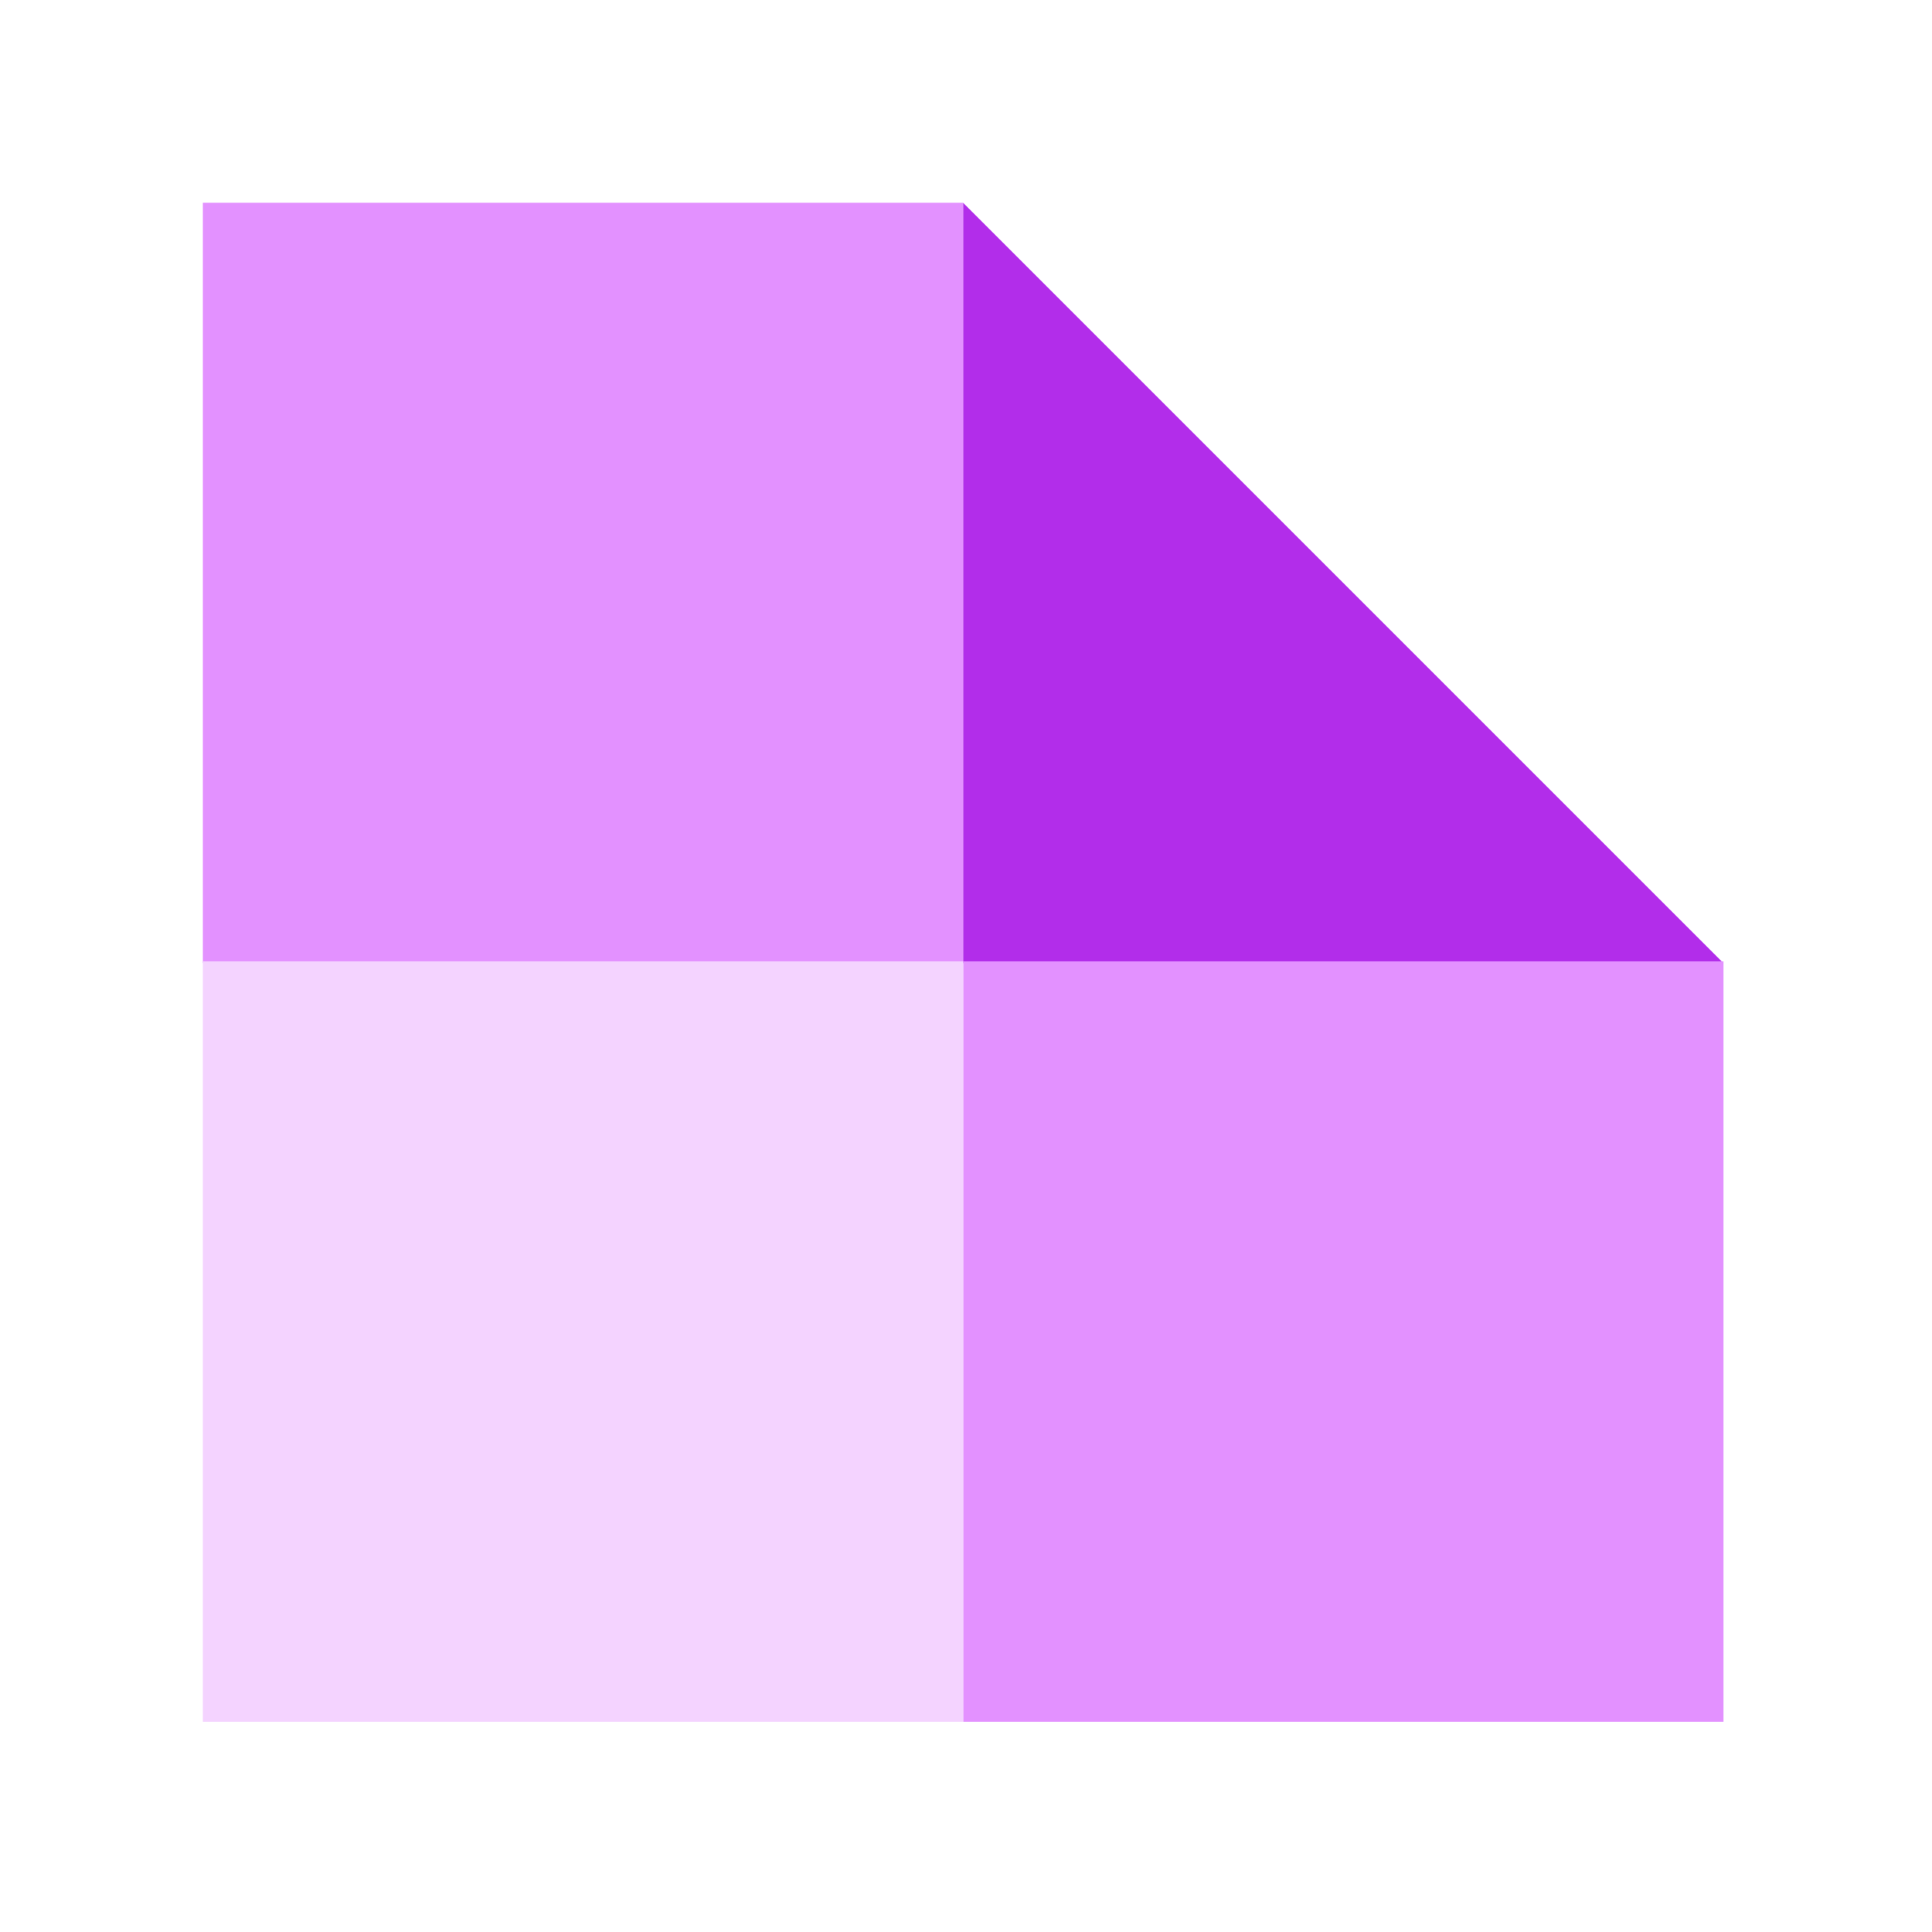
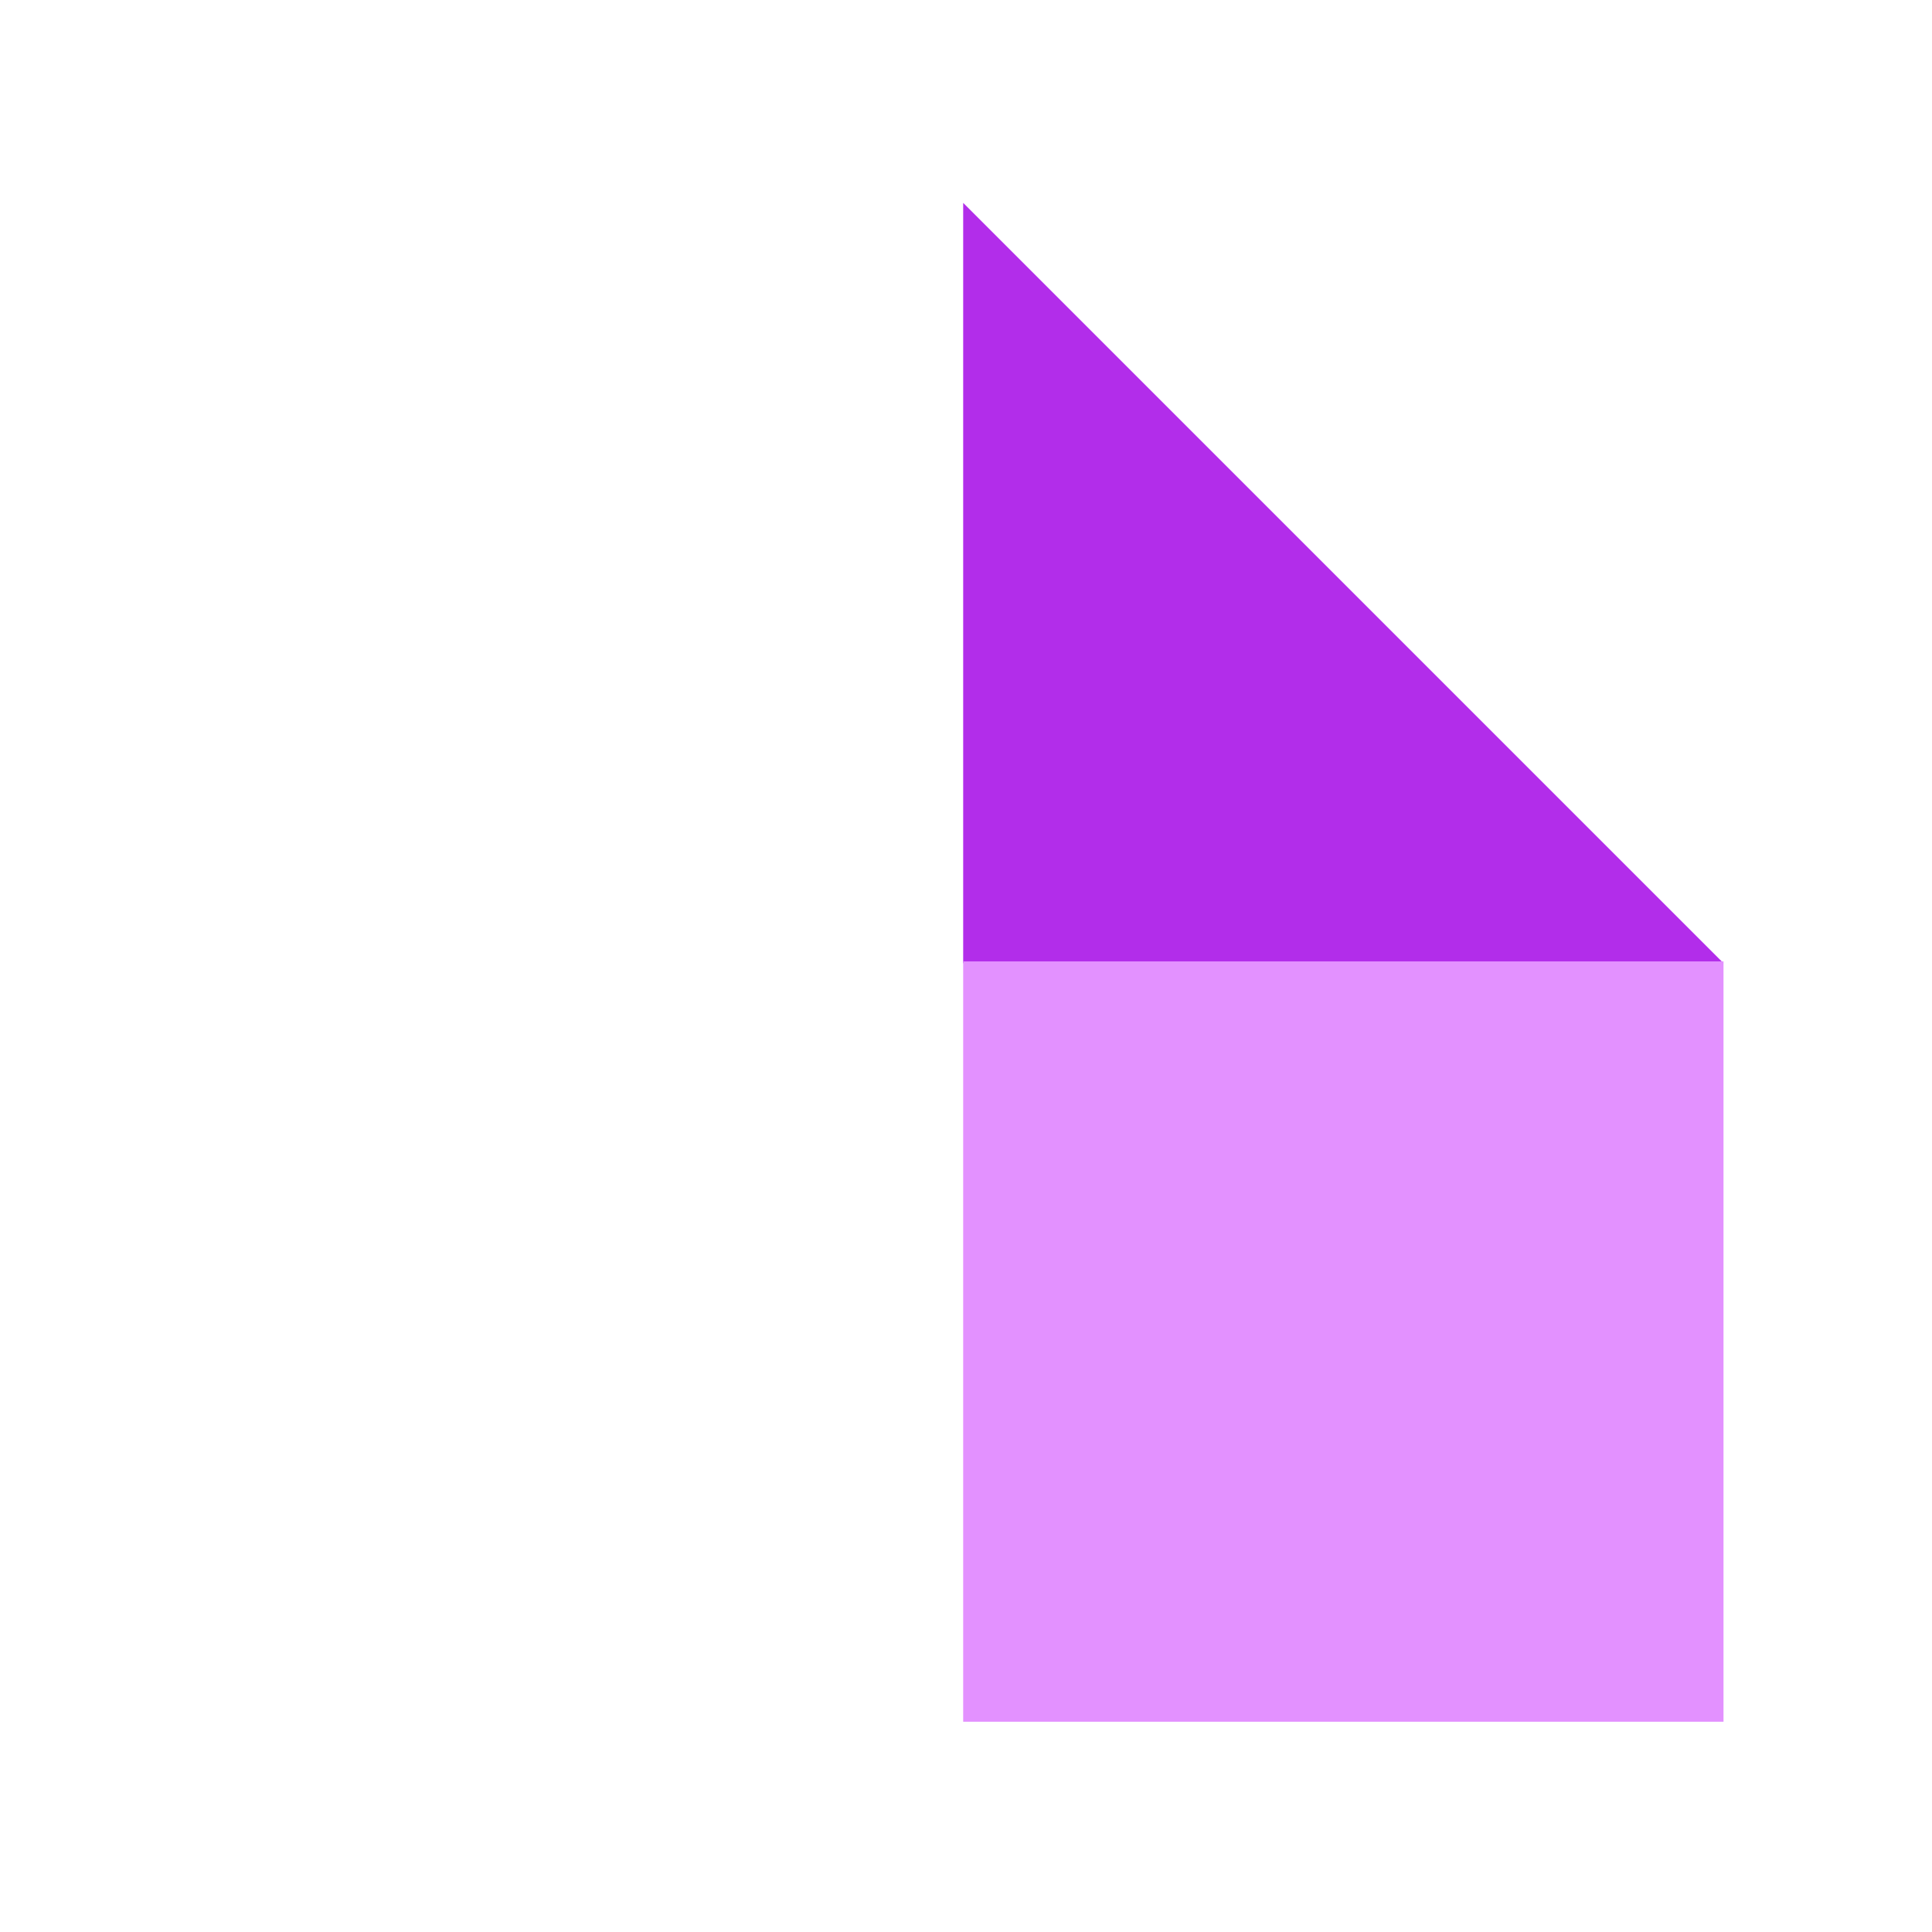
<svg xmlns="http://www.w3.org/2000/svg" width="24" height="24" viewBox="0 0 24 24">
  <g id="AXM-Application_Experience_Monitoring" data-name="AXM-Application Experience Monitoring" style="isolation: isolate">
-     <path id="Rectangle_10937" data-name="Rectangle 10937" d="M0,0H24V24H0Z" fill="none" />
    <g id="Group_13088" data-name="Group 13088" transform="translate(2.52 2.52)">
-       <path id="Rectangle_11492" data-name="Rectangle 11492" d="M21,21h9.445v9.445H21Z" transform="translate(-21 -21.001)" fill="#e391ff" />
      <path id="Path_30243" data-name="Path 30243" d="M99.708,21v9.445h9.445Z" transform="translate(-90.263 -21)" fill="#b22dea" />
      <path id="Rectangle_11493" data-name="Rectangle 11493" d="M99.706,99.524h9.445v9.445H99.706Z" transform="translate(-90.261 -90.101)" fill="#e391ff" />
-       <path id="Rectangle_11494" data-name="Rectangle 11494" d="M21,99.524h9.445v9.445H21Z" transform="translate(-21 -90.101)" fill="#f4d3ff" />
    </g>
  </g>
</svg>